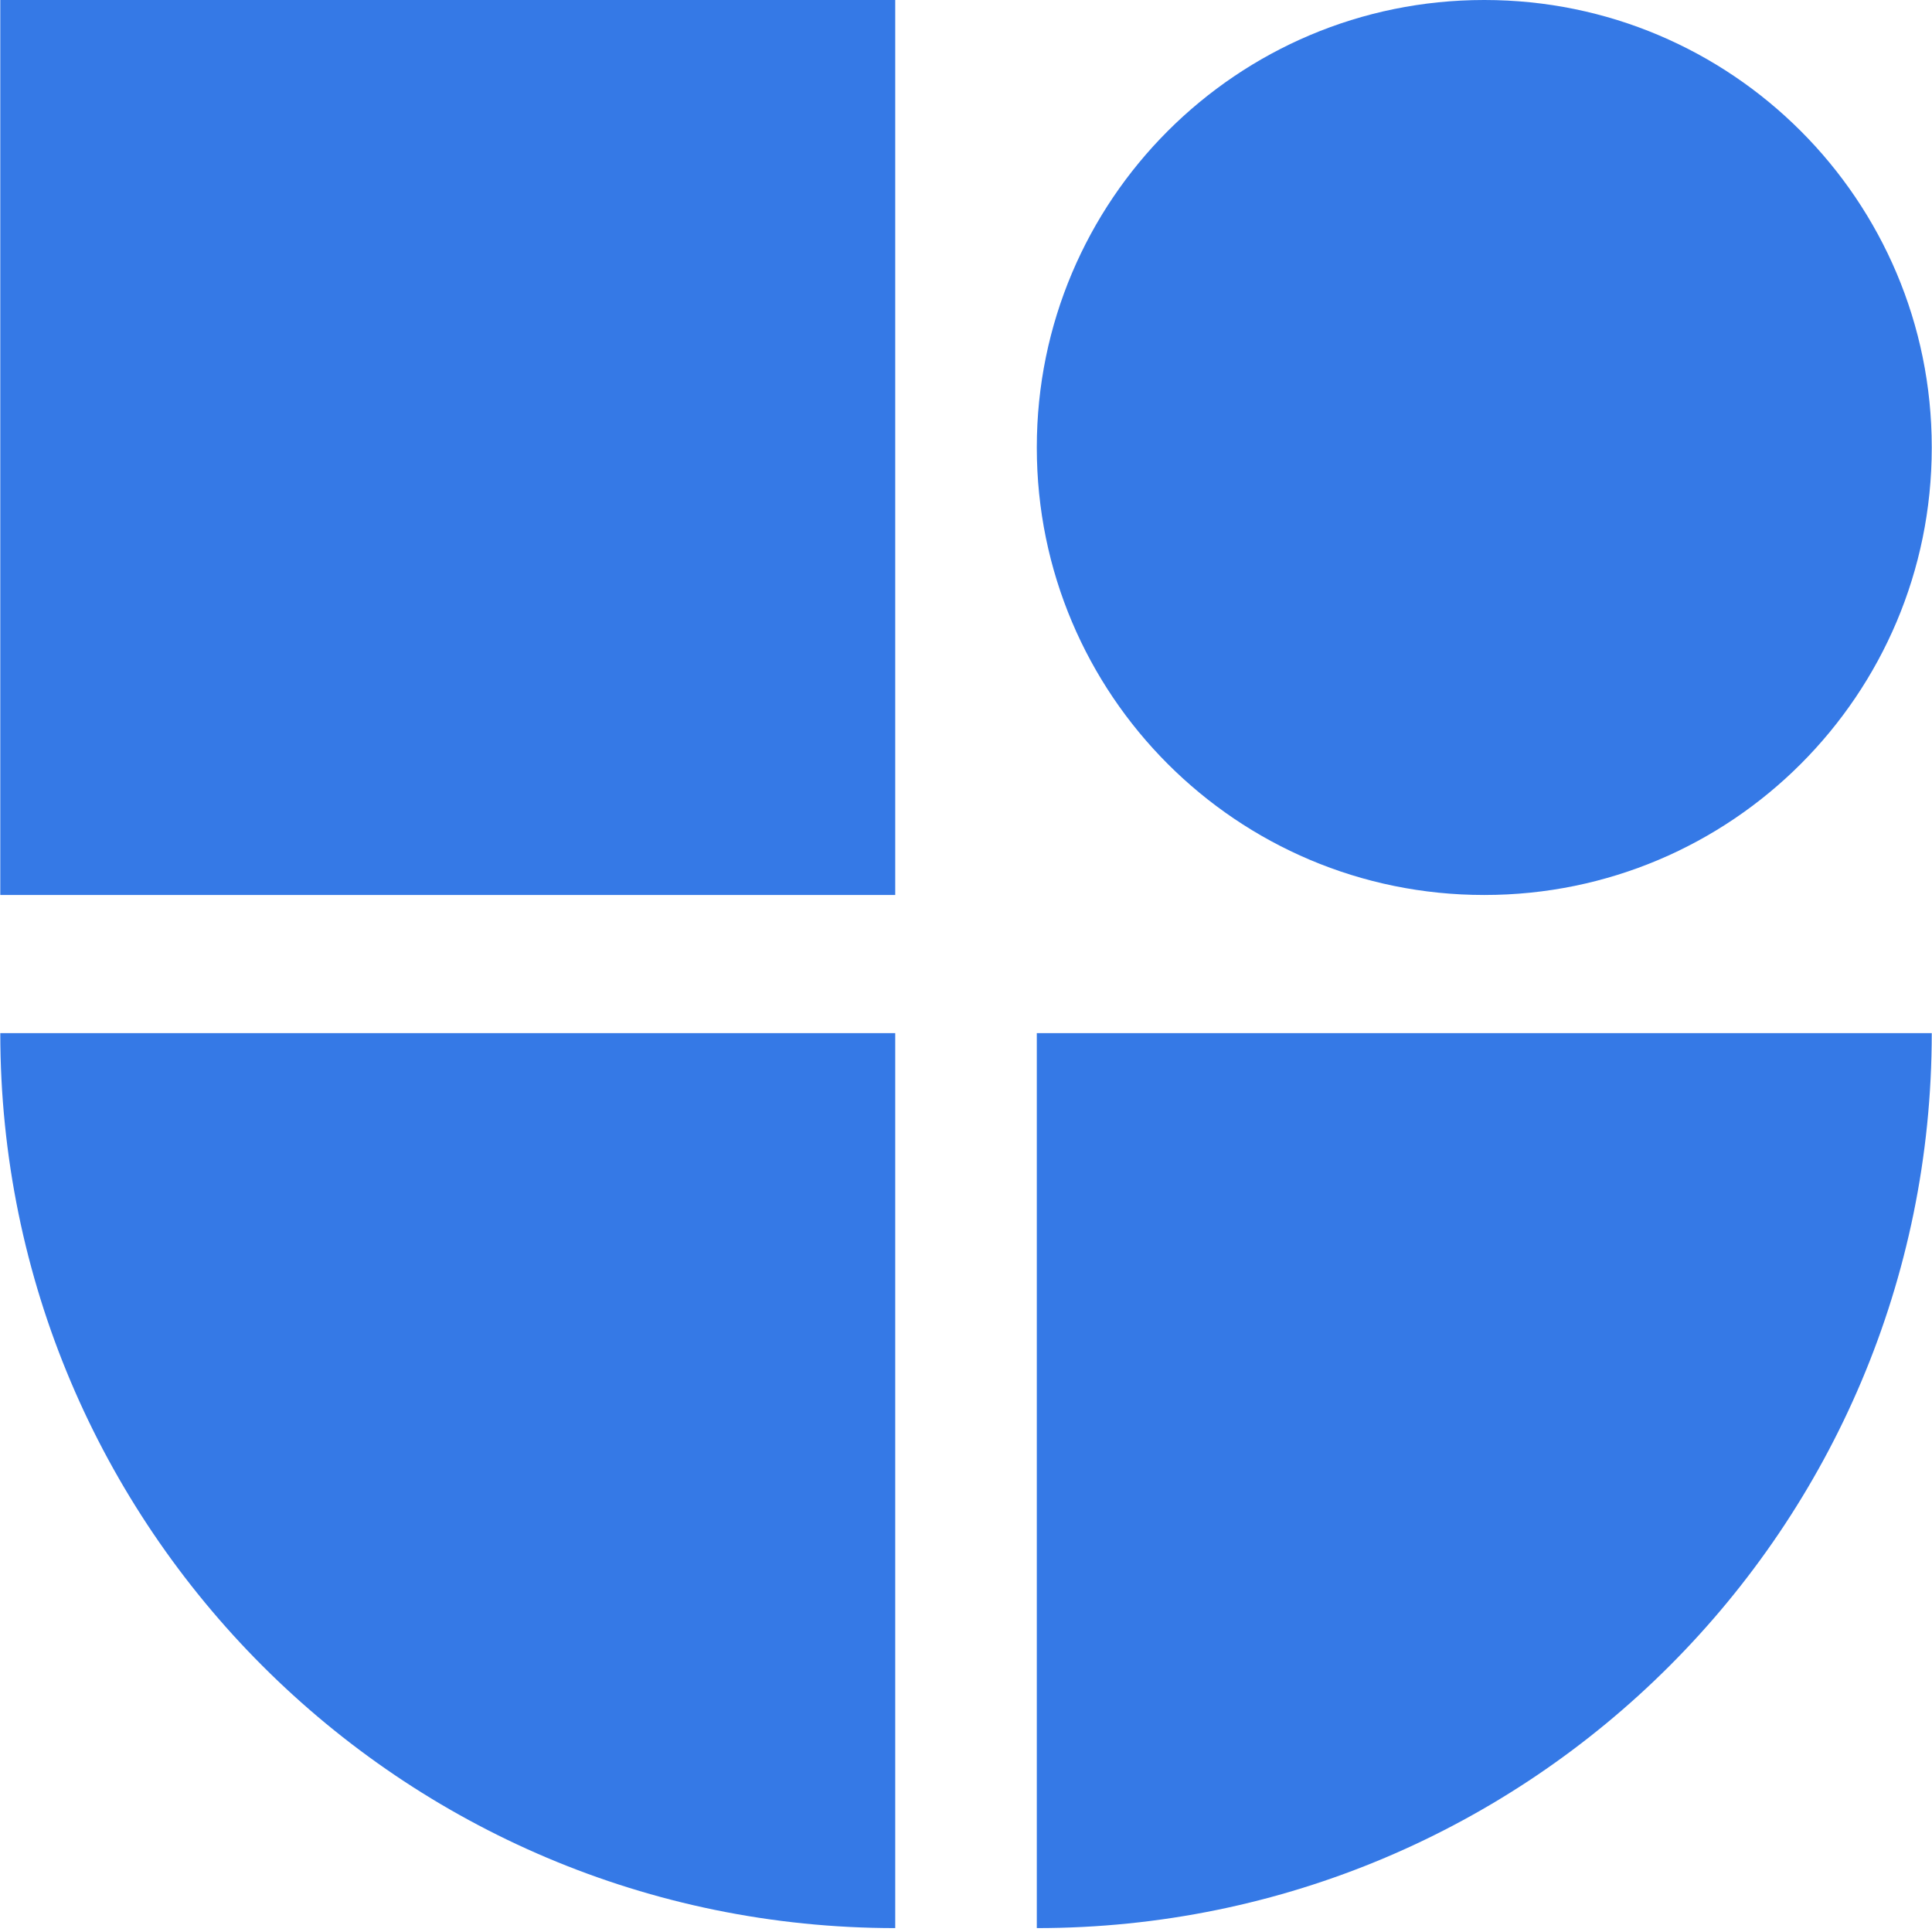
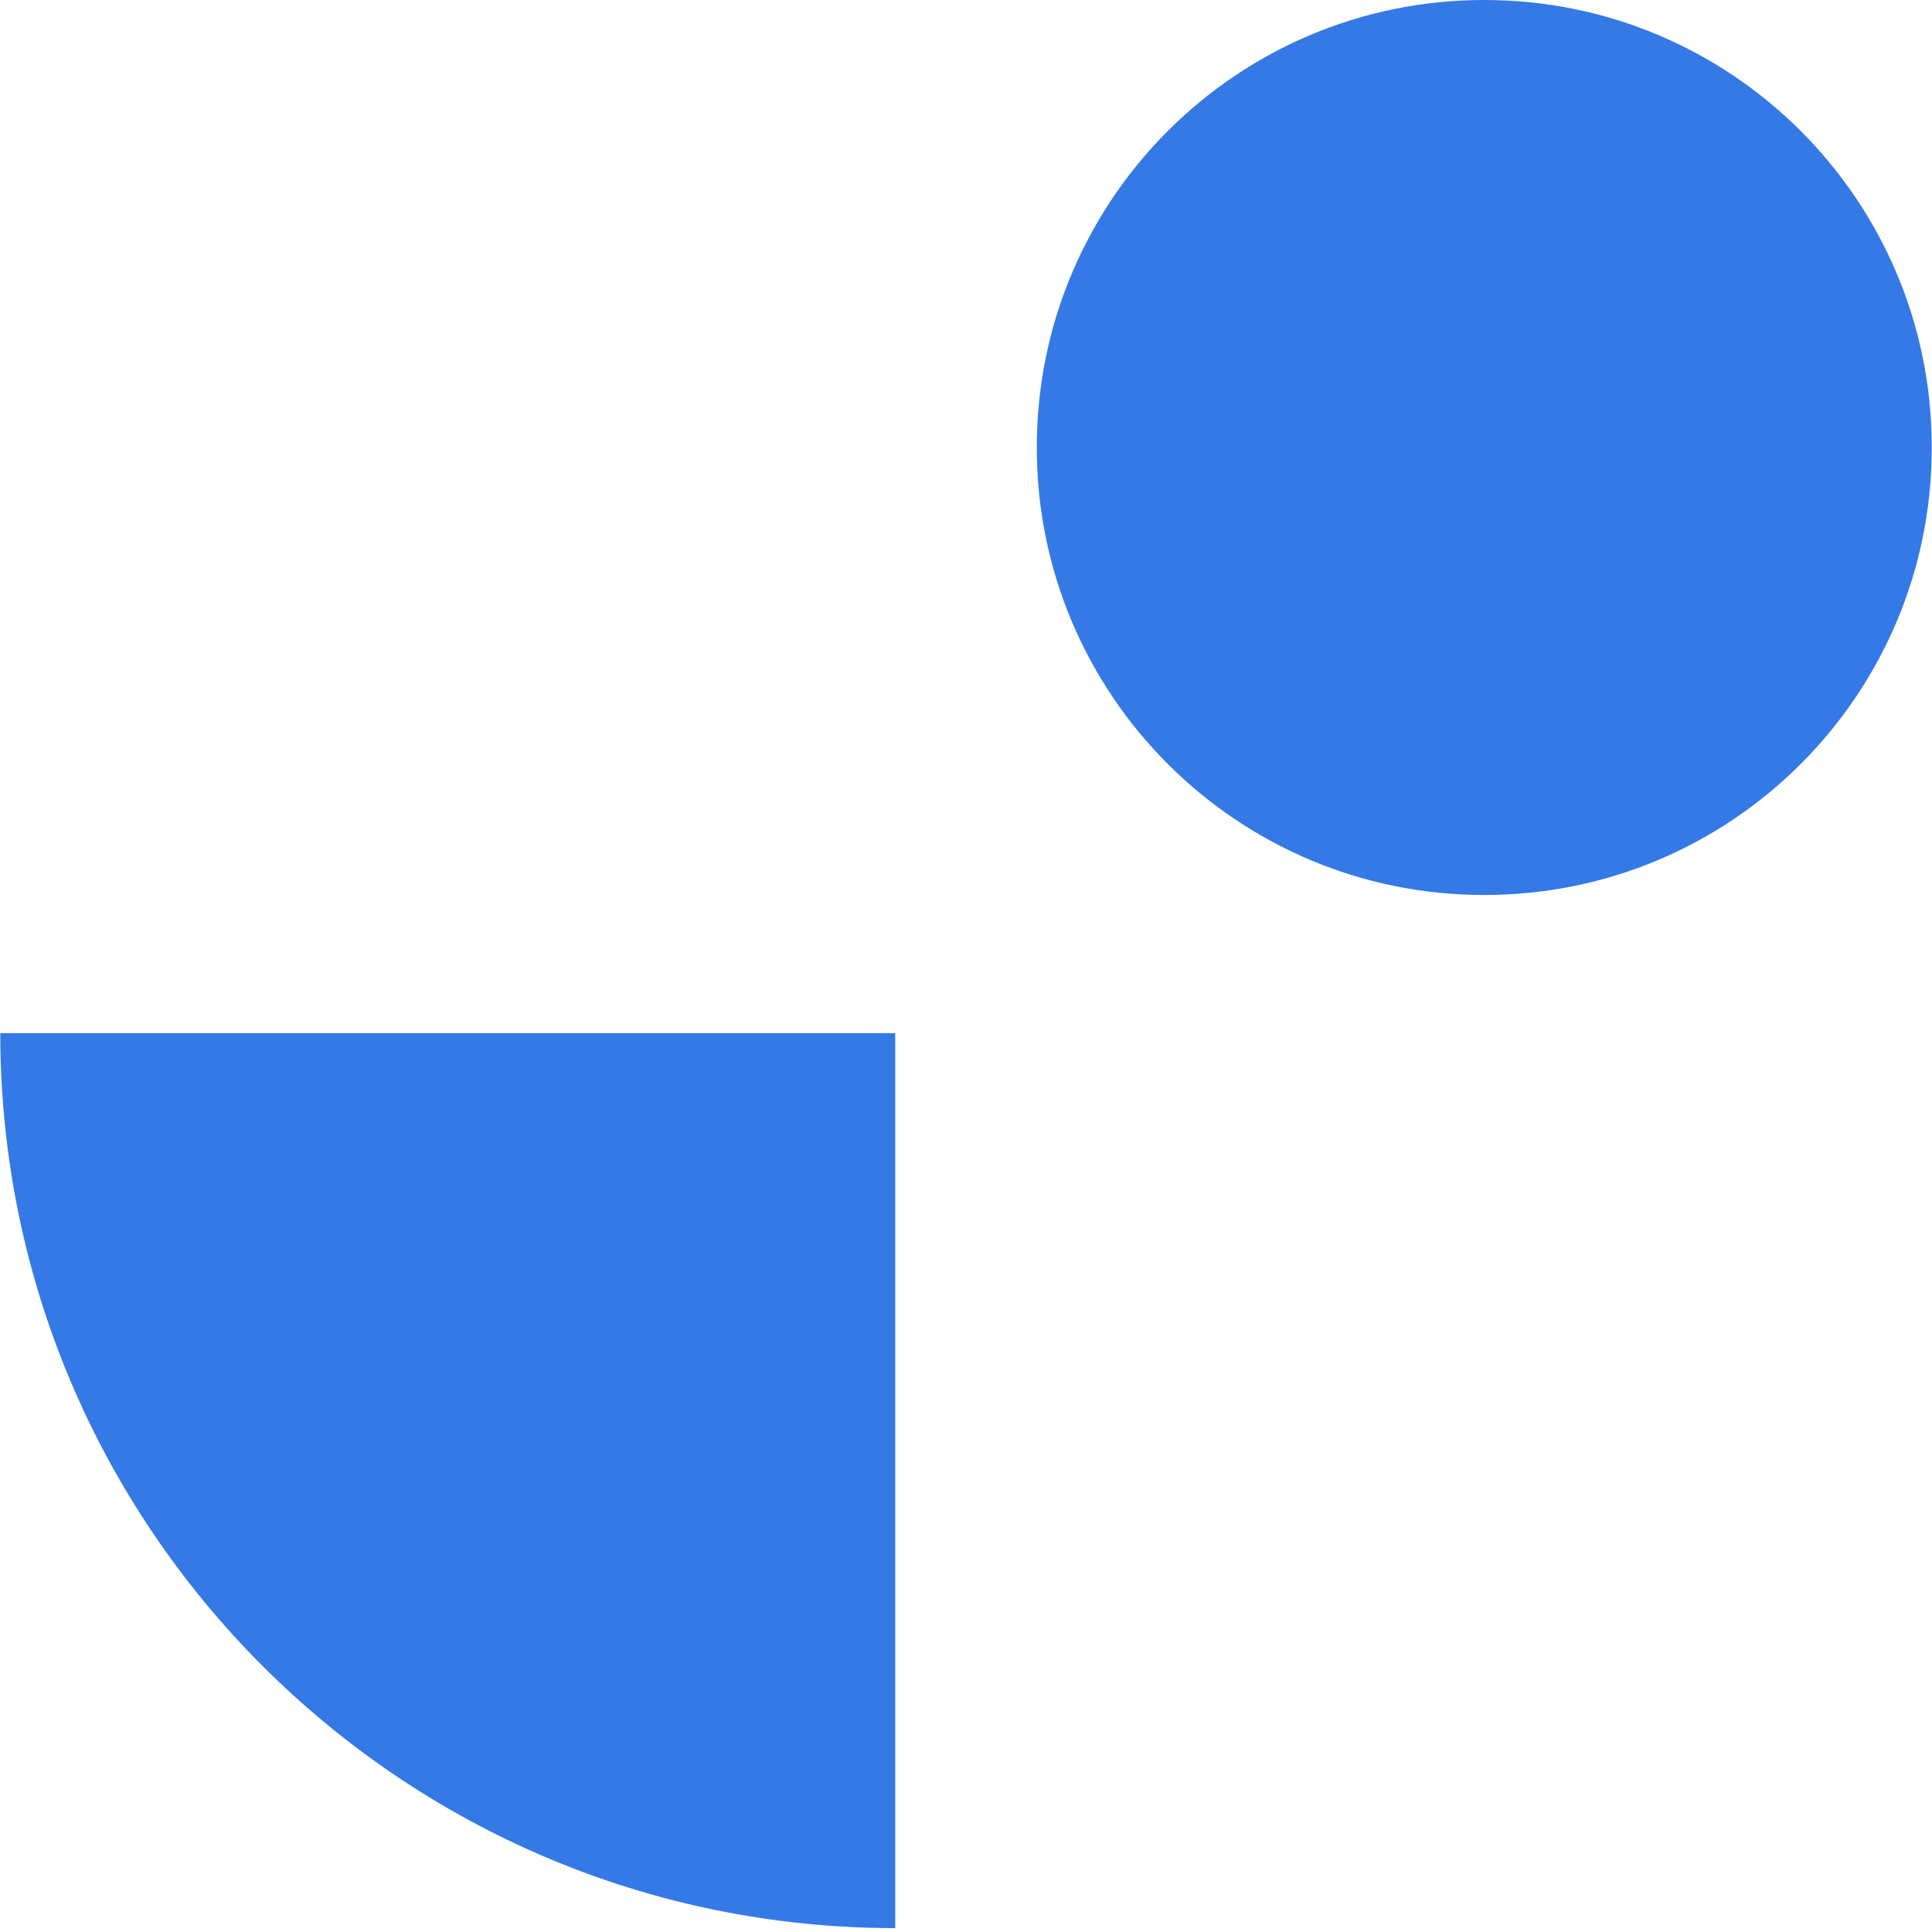
<svg xmlns="http://www.w3.org/2000/svg" width="54" height="54" viewBox="0 0 54 54" fill="none">
-   <path d="M28.979 28.876H53.993C53.993 42.686 42.788 53.891 28.979 53.891V28.876Z" fill="#3579E6" />
  <path d="M0.008 28.876H25.022V53.891C11.212 53.891 0.008 42.686 0.008 28.876Z" fill="#3579E6" />
-   <path d="M25.022 0H0.008V25.015H25.022V0Z" fill="#3579E6" />
  <path d="M41.492 0H41.479C34.575 0 28.979 5.597 28.979 12.501V12.514C28.979 19.418 34.575 25.015 41.479 25.015H41.492C48.396 25.015 53.993 19.418 53.993 12.514V12.501C53.993 5.597 48.396 0 41.492 0Z" fill="#3579E6" />
</svg>